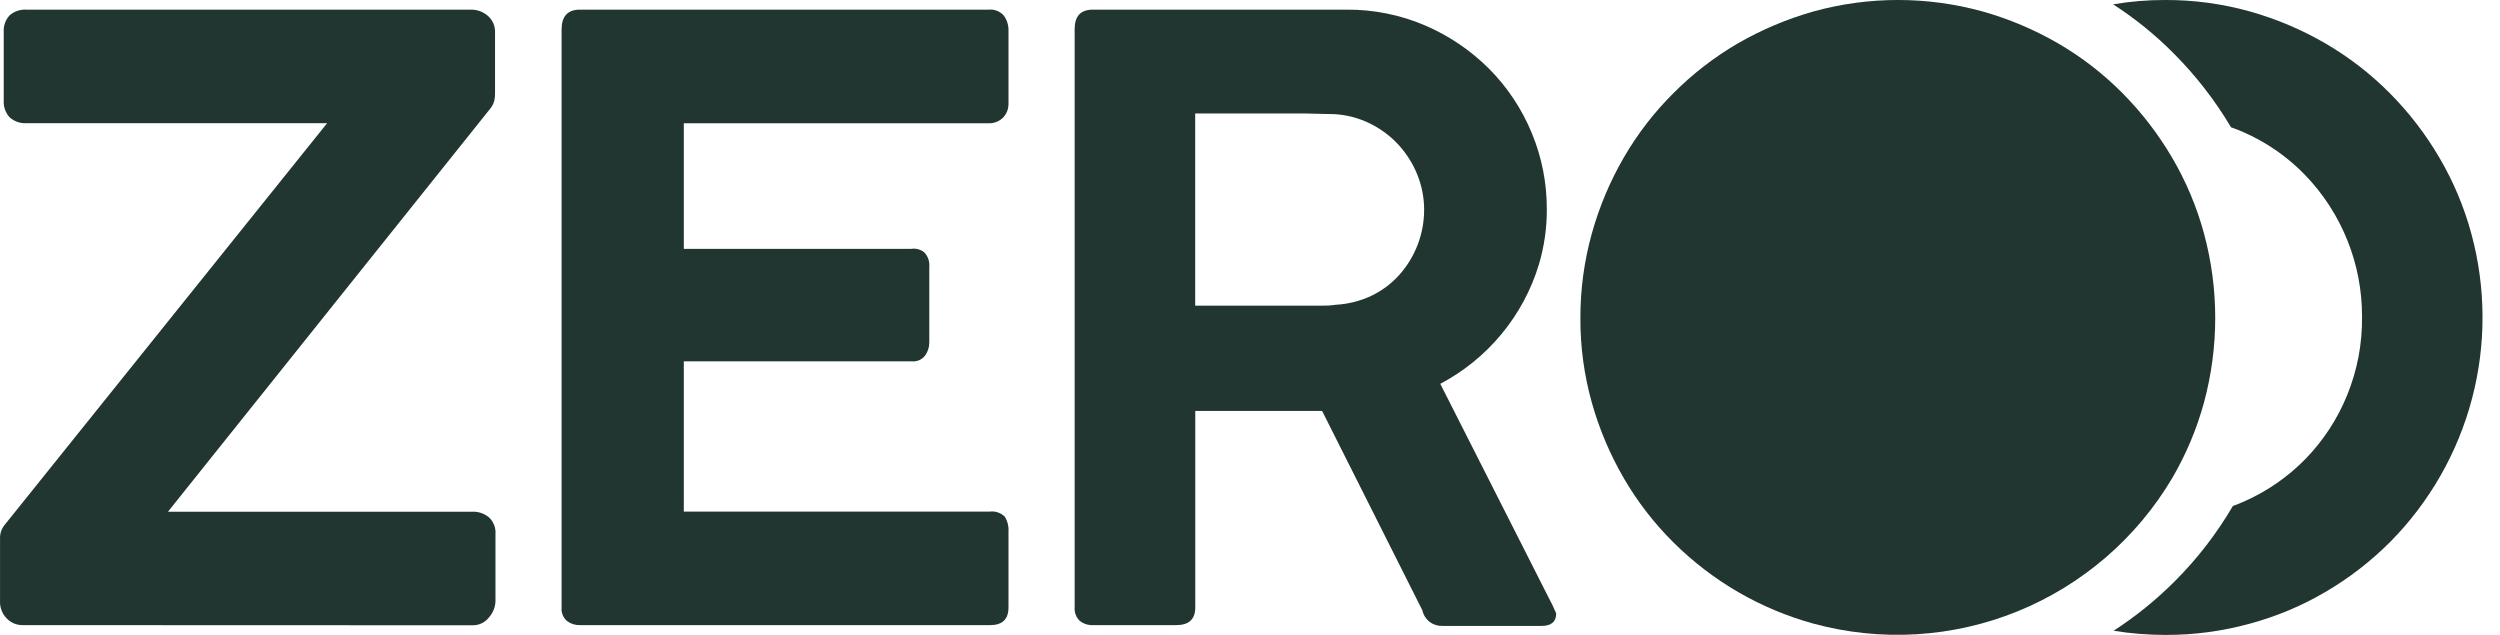
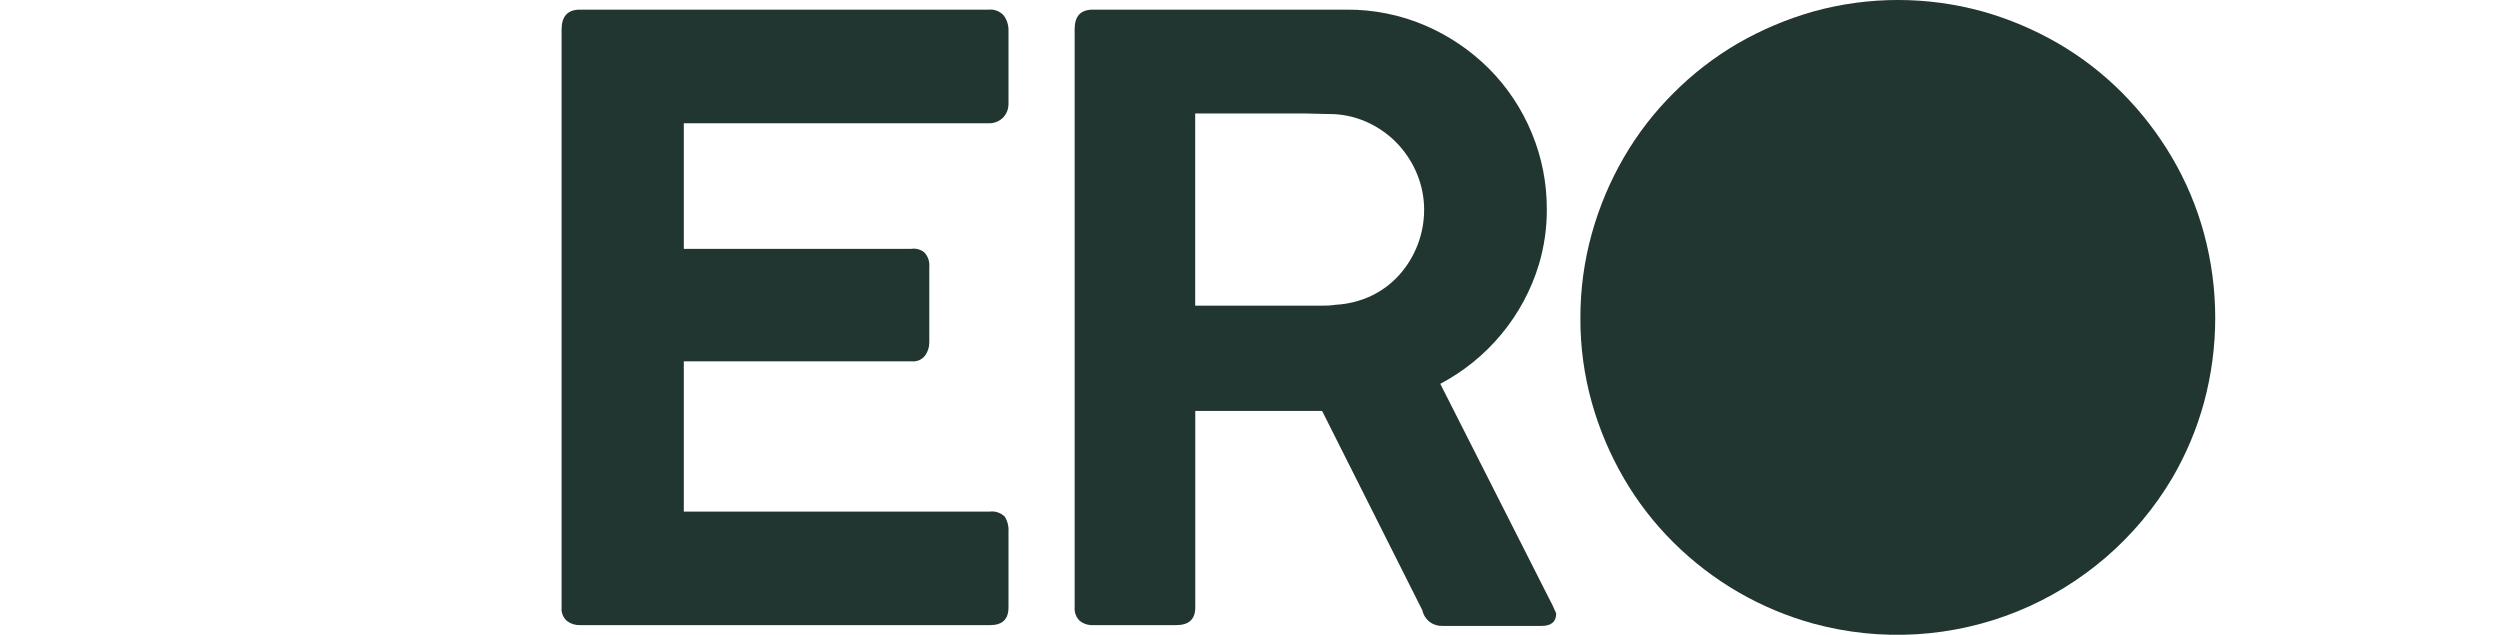
<svg xmlns="http://www.w3.org/2000/svg" width="63" height="16" viewBox="0 0 63 16" fill="none">
-   <path d="M54.797 14.655C54.331 15.121 53.816 15.537 53.262 15.895C53.695 15.965 54.133 16 54.572 16C55.291 16.002 56.008 15.906 56.701 15.715C57.371 15.533 58.014 15.263 58.612 14.911C59.203 14.564 59.746 14.143 60.23 13.659C61.223 12.657 61.935 11.411 62.295 10.046C62.654 8.682 62.648 7.246 62.277 5.885C62.095 5.213 61.823 4.569 61.47 3.969C61.124 3.377 60.704 2.832 60.221 2.346C59.738 1.86 59.193 1.439 58.601 1.094C58.001 0.746 57.36 0.475 56.692 0.287C55.998 0.094 55.281 -0.003 54.561 5.11518e-05C54.122 -0.001 53.684 0.035 53.251 0.109C53.805 0.467 54.319 0.883 54.783 1.352C55.338 1.909 55.821 2.532 56.222 3.208C56.329 3.243 56.432 3.286 56.534 3.33C57.12 3.587 57.65 3.955 58.093 4.415C59.014 5.373 59.527 6.65 59.523 7.979C59.532 8.658 59.404 9.332 59.147 9.961C58.904 10.557 58.549 11.101 58.1 11.563C57.655 12.019 57.125 12.386 56.541 12.641C56.452 12.681 56.363 12.717 56.269 12.75C55.862 13.446 55.368 14.086 54.797 14.655Z" fill="#223631" />
  <path d="M55.541 10.142C55.359 10.809 55.09 11.449 54.741 12.046C53.844 13.562 52.474 14.742 50.842 15.406C49.21 16.069 47.405 16.178 45.705 15.717C44.37 15.351 43.153 14.646 42.172 13.67C41.685 13.188 41.264 12.643 40.92 12.051C40.572 11.452 40.301 10.812 40.114 10.146C39.92 9.454 39.823 8.739 39.826 8.021C39.824 7.299 39.92 6.581 40.114 5.885C40.3 5.215 40.571 4.571 40.92 3.969C41.264 3.375 41.685 2.83 42.172 2.346C42.656 1.86 43.201 1.439 43.793 1.094C44.394 0.747 45.036 0.476 45.705 0.287C47.095 -0.096 48.564 -0.096 49.955 0.287C50.623 0.475 51.265 0.746 51.866 1.094C52.458 1.438 53.002 1.859 53.485 2.346C53.968 2.832 54.388 3.378 54.735 3.969C55.088 4.569 55.359 5.213 55.541 5.885C55.918 7.279 55.918 8.748 55.541 10.142Z" fill="#223631" />
-   <path d="M0.576 15.753C0.5 15.754 0.424 15.74 0.354 15.711C0.284 15.682 0.22 15.638 0.168 15.584C0.111 15.525 0.066 15.455 0.038 15.378C0.009 15.302 -0.004 15.22 0.001 15.138V13.539C0.004 13.42 0.048 13.306 0.126 13.216L8.243 3.105H0.669C0.515 3.114 0.363 3.062 0.246 2.96C0.193 2.903 0.152 2.836 0.126 2.762C0.1 2.689 0.089 2.611 0.094 2.533V0.804C0.089 0.727 0.1 0.65 0.126 0.578C0.152 0.505 0.193 0.439 0.246 0.383C0.363 0.283 0.515 0.233 0.669 0.243H11.869C12.022 0.241 12.171 0.295 12.288 0.394C12.351 0.447 12.4 0.514 12.433 0.589C12.465 0.665 12.48 0.747 12.475 0.829V2.343C12.476 2.405 12.471 2.466 12.459 2.526C12.442 2.595 12.412 2.66 12.37 2.718L4.233 12.895H11.911C12.06 12.891 12.204 12.941 12.319 13.035C12.377 13.089 12.422 13.154 12.451 13.228C12.48 13.301 12.492 13.38 12.486 13.459V15.151C12.481 15.301 12.423 15.445 12.323 15.557C12.275 15.62 12.213 15.671 12.141 15.706C12.07 15.741 11.991 15.758 11.911 15.757L0.576 15.753Z" fill="#223631" />
  <path d="M14.152 0.745C14.152 0.41 14.306 0.243 14.611 0.243H24.913C24.984 0.236 25.057 0.245 25.124 0.272C25.191 0.298 25.251 0.34 25.298 0.395C25.378 0.506 25.419 0.641 25.414 0.778V2.622C25.414 2.747 25.367 2.867 25.282 2.959C25.232 3.01 25.171 3.05 25.103 3.075C25.035 3.101 24.963 3.111 24.89 3.106H17.232V6.271H22.959C23.018 6.262 23.078 6.265 23.136 6.28C23.193 6.295 23.247 6.323 23.293 6.36C23.339 6.409 23.374 6.468 23.395 6.531C23.417 6.595 23.425 6.663 23.418 6.73V8.625C23.42 8.745 23.383 8.862 23.313 8.959C23.274 9.01 23.224 9.05 23.165 9.076C23.107 9.101 23.043 9.112 22.979 9.106H17.232V12.893H24.933C25.003 12.883 25.074 12.889 25.141 12.911C25.208 12.932 25.269 12.969 25.32 13.018C25.391 13.134 25.424 13.27 25.414 13.405V15.308C25.414 15.605 25.26 15.753 24.953 15.753H14.611C14.494 15.756 14.38 15.719 14.288 15.649C14.24 15.607 14.203 15.556 14.18 15.498C14.156 15.44 14.146 15.377 14.152 15.314V0.745Z" fill="#223631" />
  <path d="M27.081 0.733C27.081 0.405 27.234 0.243 27.539 0.243H33.934C34.612 0.238 35.284 0.373 35.908 0.639C36.506 0.895 37.05 1.262 37.512 1.72C37.98 2.187 38.35 2.743 38.602 3.355C38.855 3.966 38.983 4.622 38.98 5.284C38.981 5.75 38.914 6.215 38.781 6.662C38.587 7.304 38.267 7.9 37.84 8.416C37.413 8.933 36.888 9.36 36.295 9.672L39.011 15.031C39.087 15.17 39.155 15.312 39.216 15.459C39.216 15.668 39.093 15.773 38.85 15.773H36.347C36.231 15.777 36.117 15.741 36.026 15.67C35.934 15.599 35.87 15.498 35.846 15.385L33.317 10.355H32.956C32.827 10.355 32.649 10.355 32.424 10.355H30.121V15.307C30.121 15.606 29.961 15.753 29.64 15.753H27.539C27.418 15.758 27.299 15.718 27.205 15.641C27.161 15.597 27.127 15.544 27.106 15.486C27.084 15.427 27.076 15.365 27.081 15.303V0.733ZM35.888 5.284C35.888 4.985 35.831 4.69 35.721 4.413C35.611 4.135 35.451 3.879 35.251 3.658C35.045 3.433 34.8 3.249 34.527 3.114C34.243 2.974 33.934 2.893 33.618 2.876C33.373 2.876 33.135 2.862 32.903 2.86C32.671 2.858 32.426 2.86 32.177 2.86H30.119V7.703H33.268C33.389 7.703 33.52 7.703 33.66 7.68C33.969 7.664 34.272 7.588 34.551 7.458C34.819 7.331 35.059 7.152 35.258 6.932C35.664 6.479 35.889 5.892 35.888 5.284Z" fill="#223631" />
</svg>